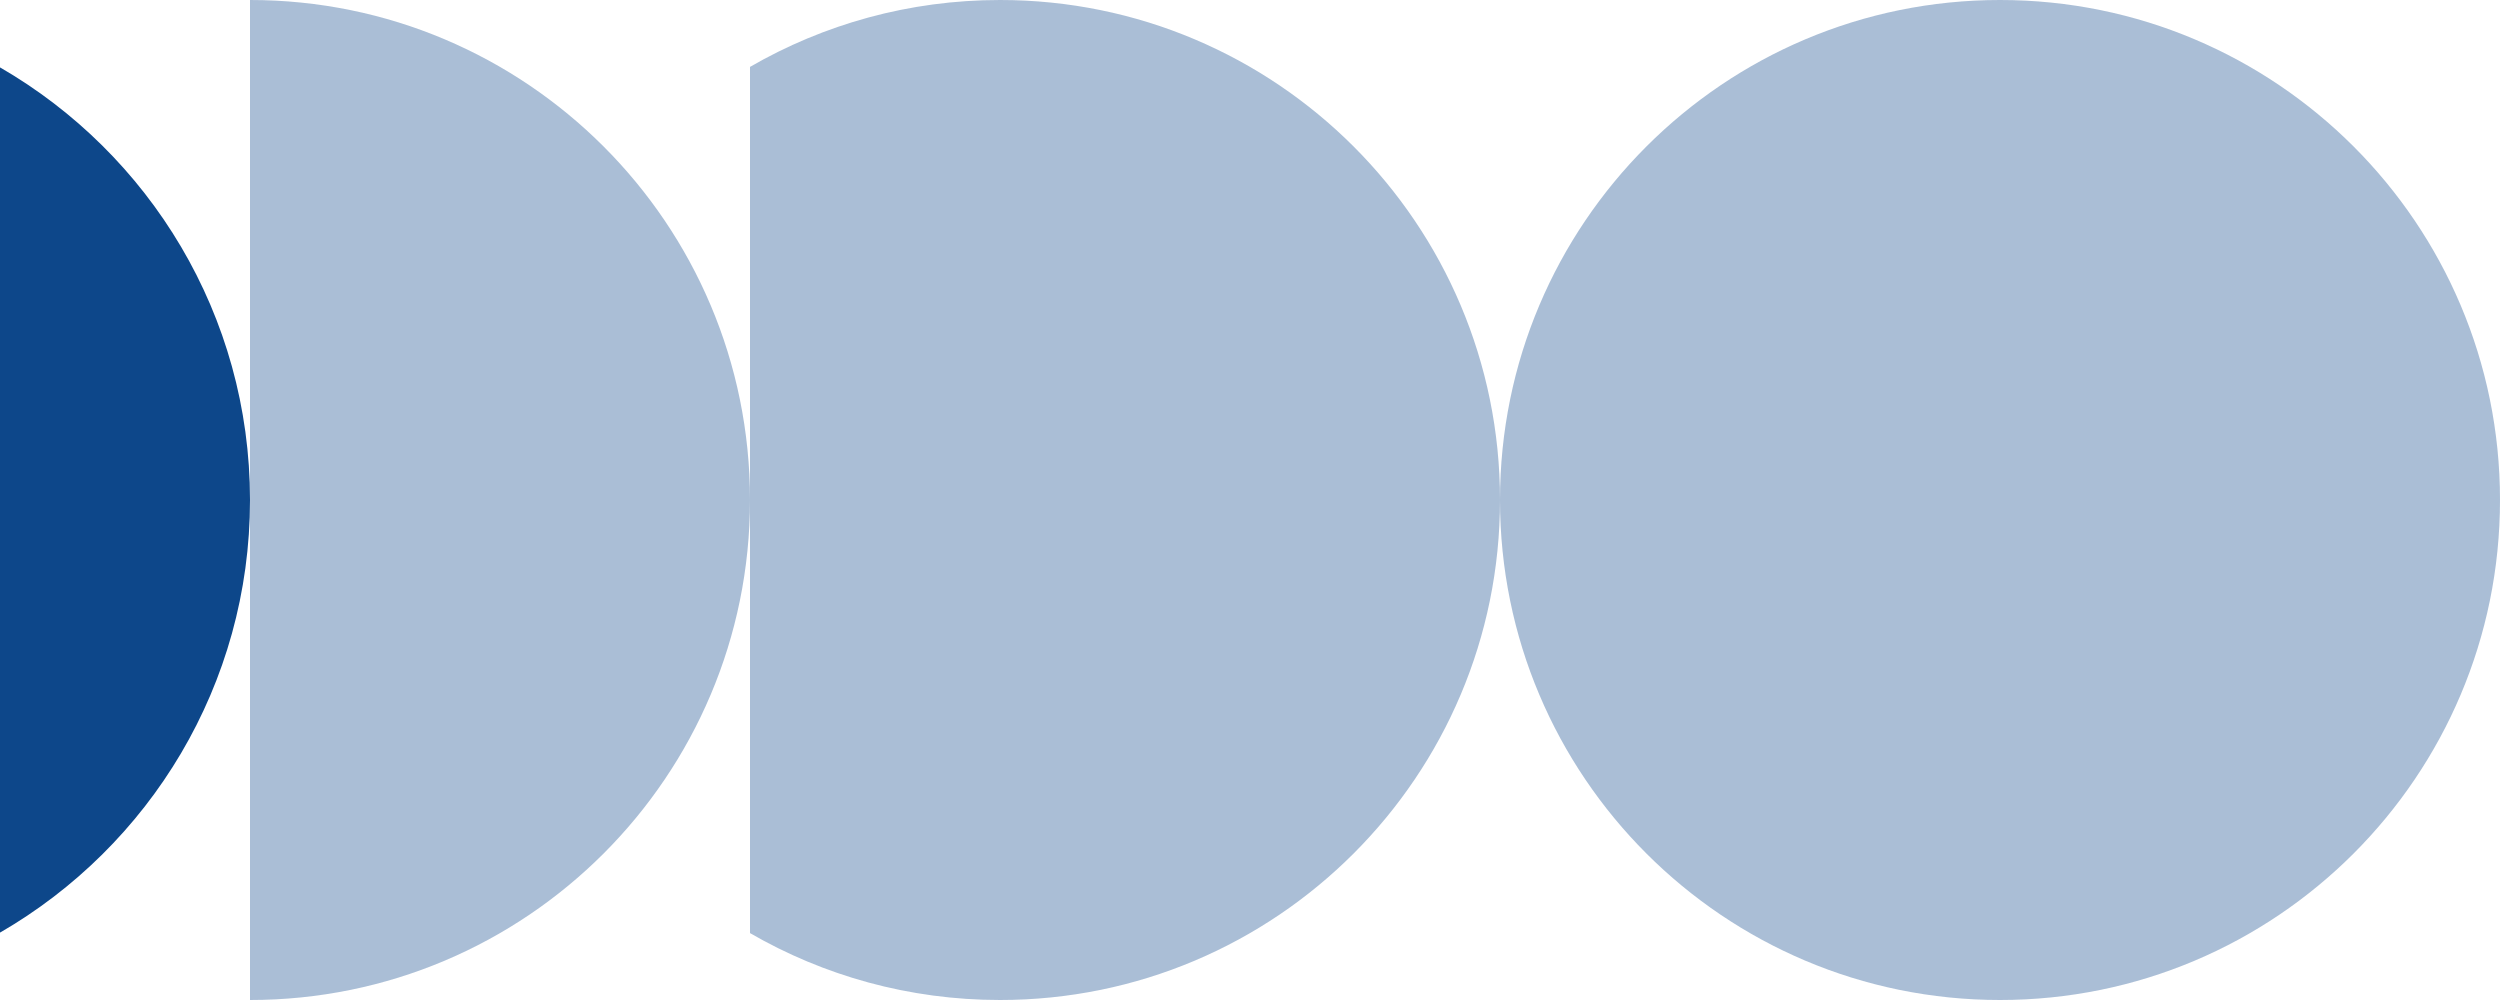
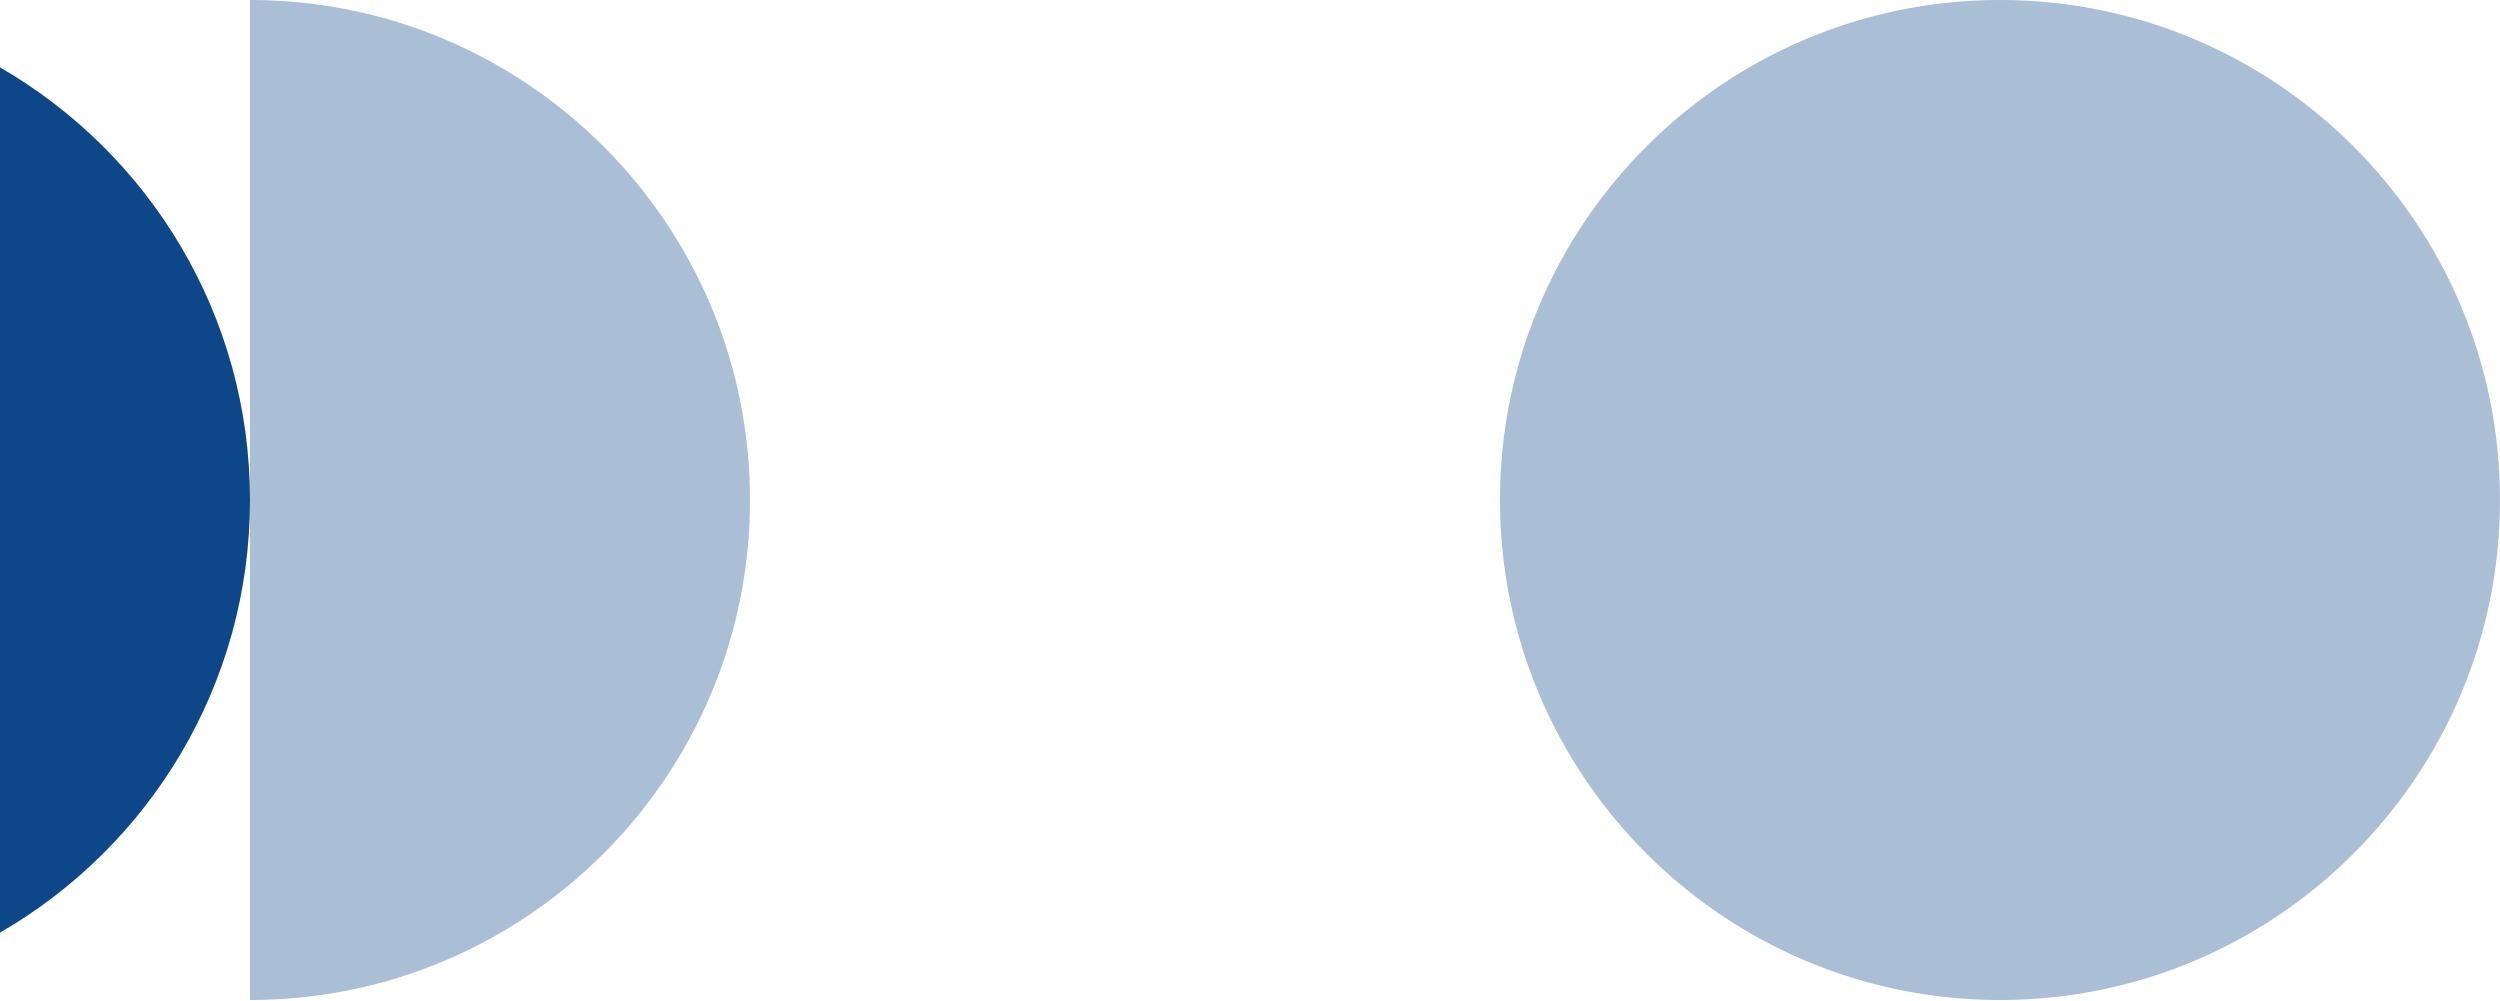
<svg xmlns="http://www.w3.org/2000/svg" width="854" height="342" viewBox="0 0 854 342" fill="none">
  <path opacity="0.35" d="M683.2 341.6C777.53 341.6 854 265.13 854 170.8C854 76.47 777.53 0 683.2 0C588.87 0 512.4 76.47 512.4 170.8C512.4 265.13 588.87 341.6 683.2 341.6Z" fill="#0D478A" />
-   <path opacity="0.35" d="M256.2 22.853V318.747C281.326 333.283 310.496 341.6 341.6 341.6C435.936 341.6 512.4 265.132 512.4 170.802C512.4 76.472 435.936 0 341.6 0C310.496 0 281.326 8.318 256.2 22.853Z" fill="#0D478A" />
  <path opacity="0.35" d="M85.4 0V341.6C179.736 341.6 256.2 265.132 256.2 170.802C256.2 76.472 179.731 0 85.4 0Z" fill="#0D478A" />
  <path d="M0 23.021V318.579C51.053 289.083 85.4 233.948 85.4 170.802C85.4 107.656 51.053 52.517 0 23.021Z" fill="#0D478A" />
</svg>